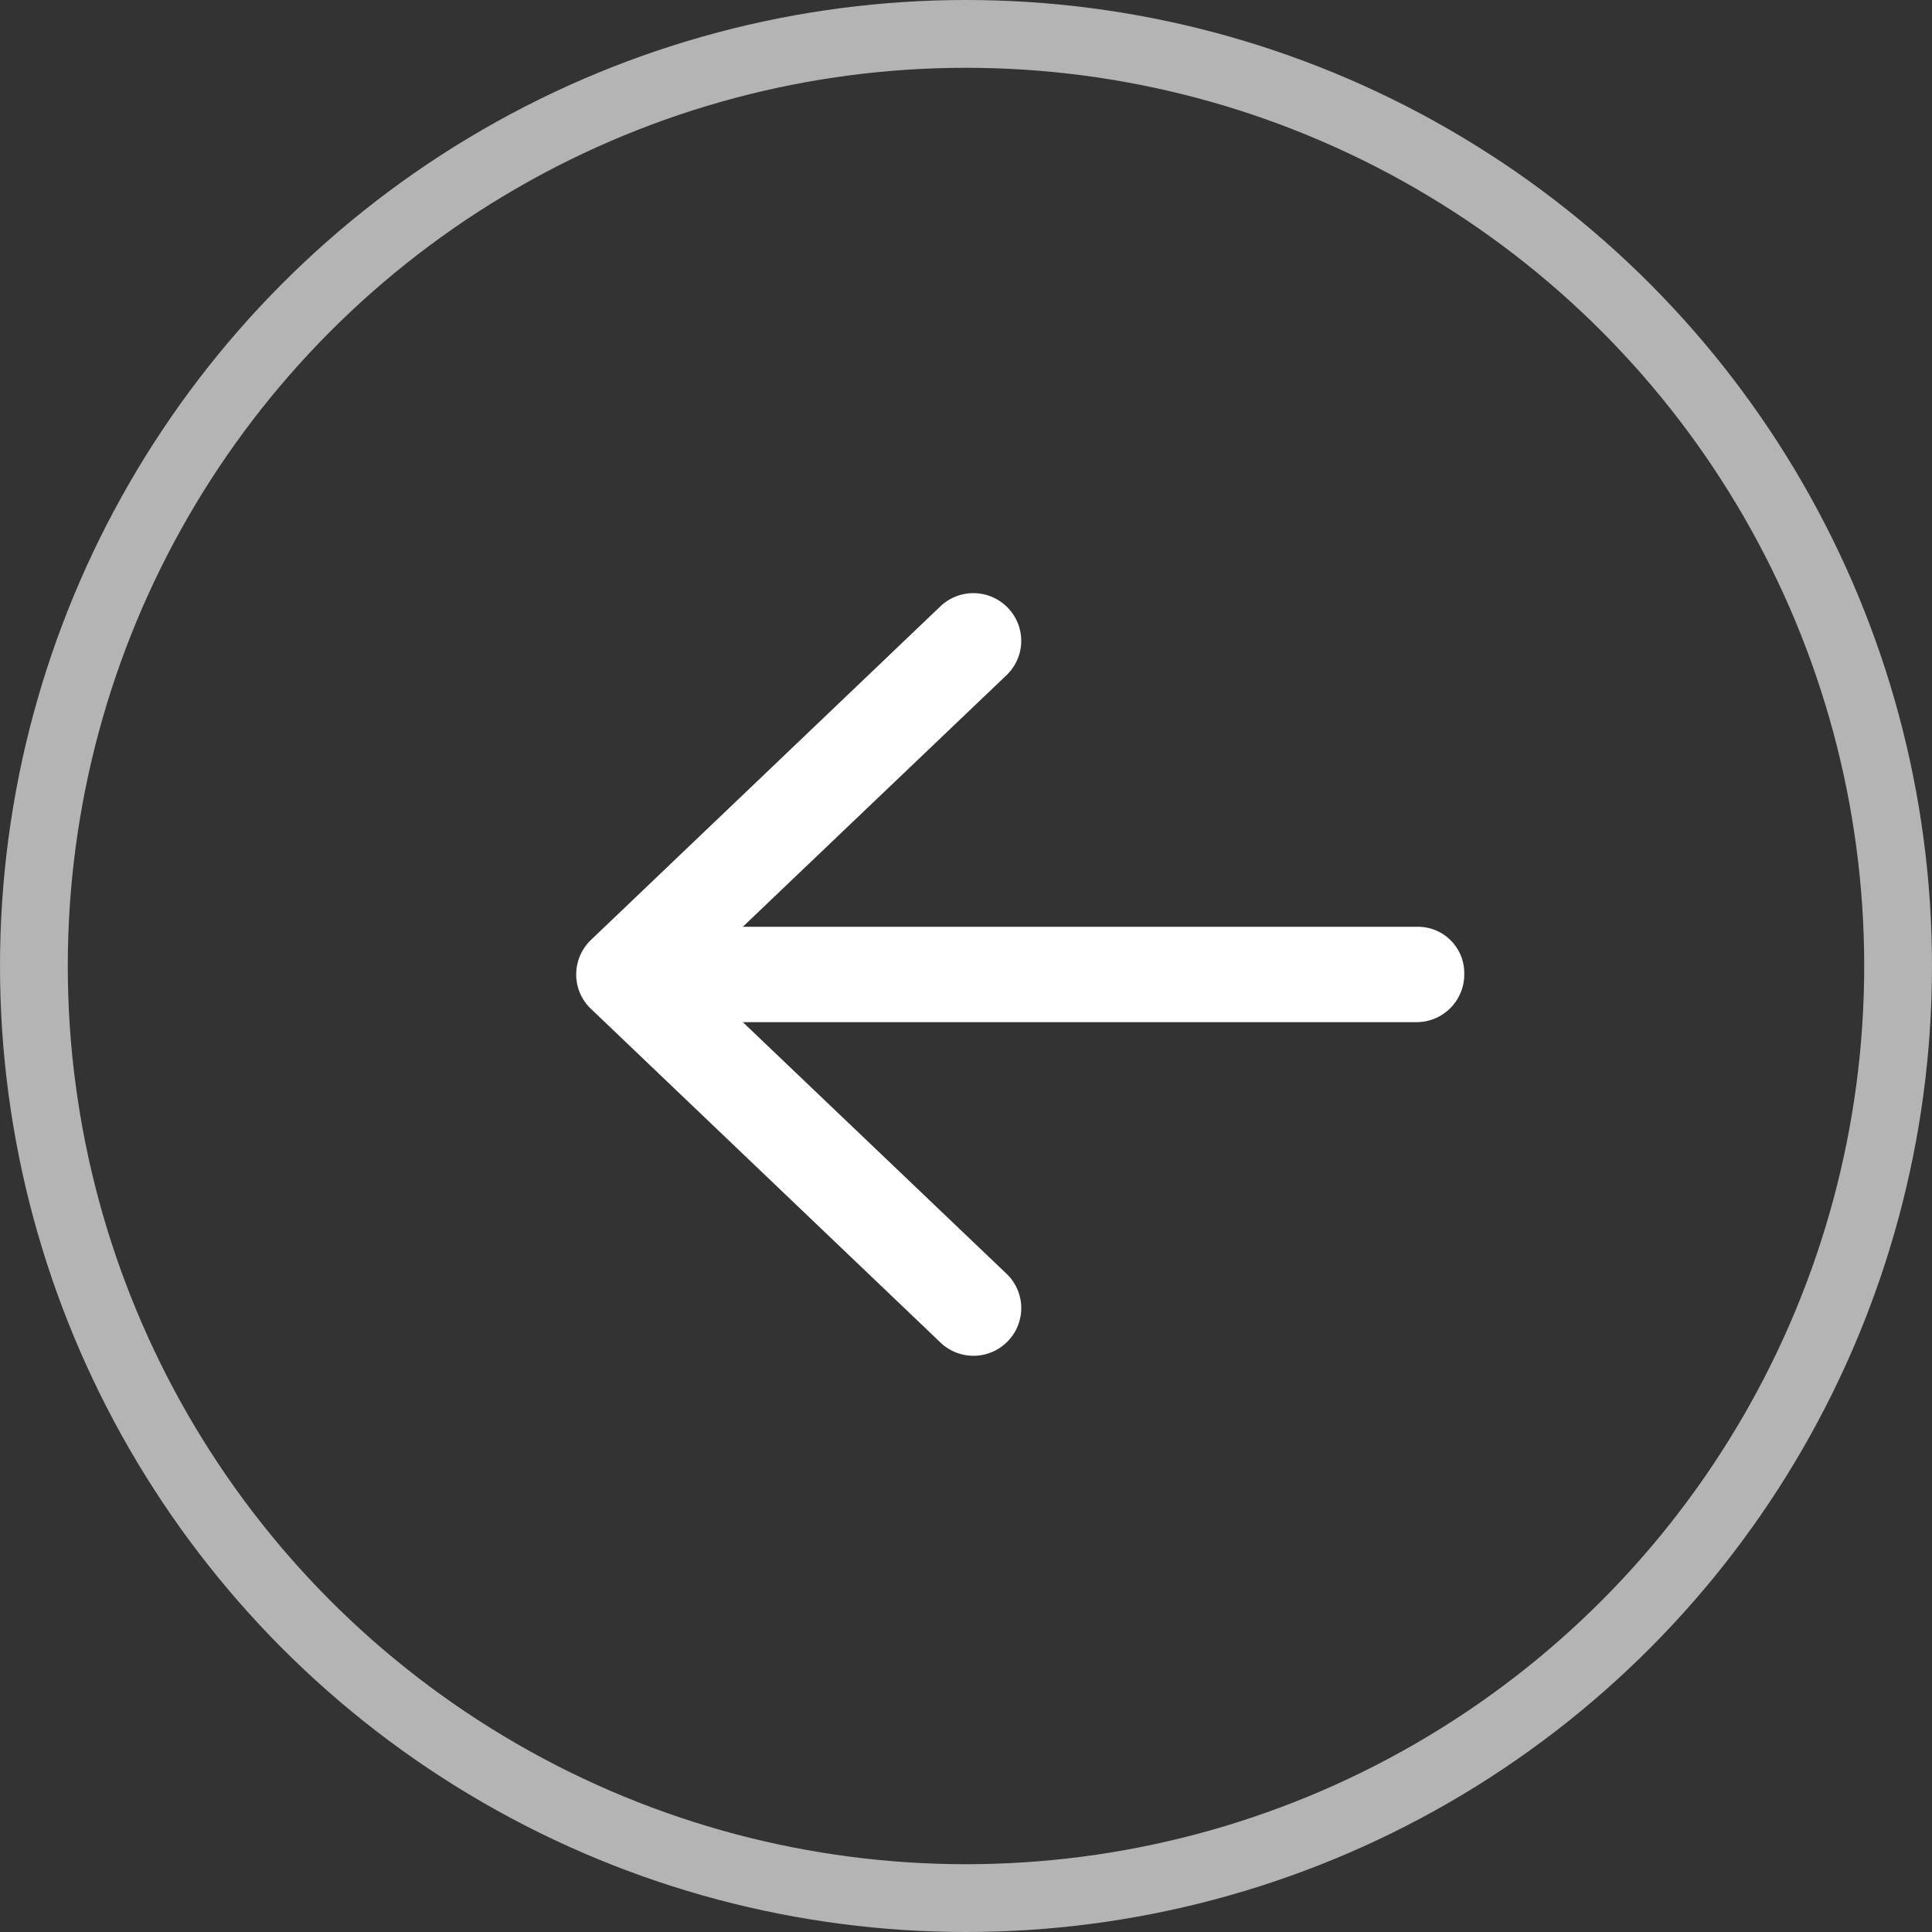
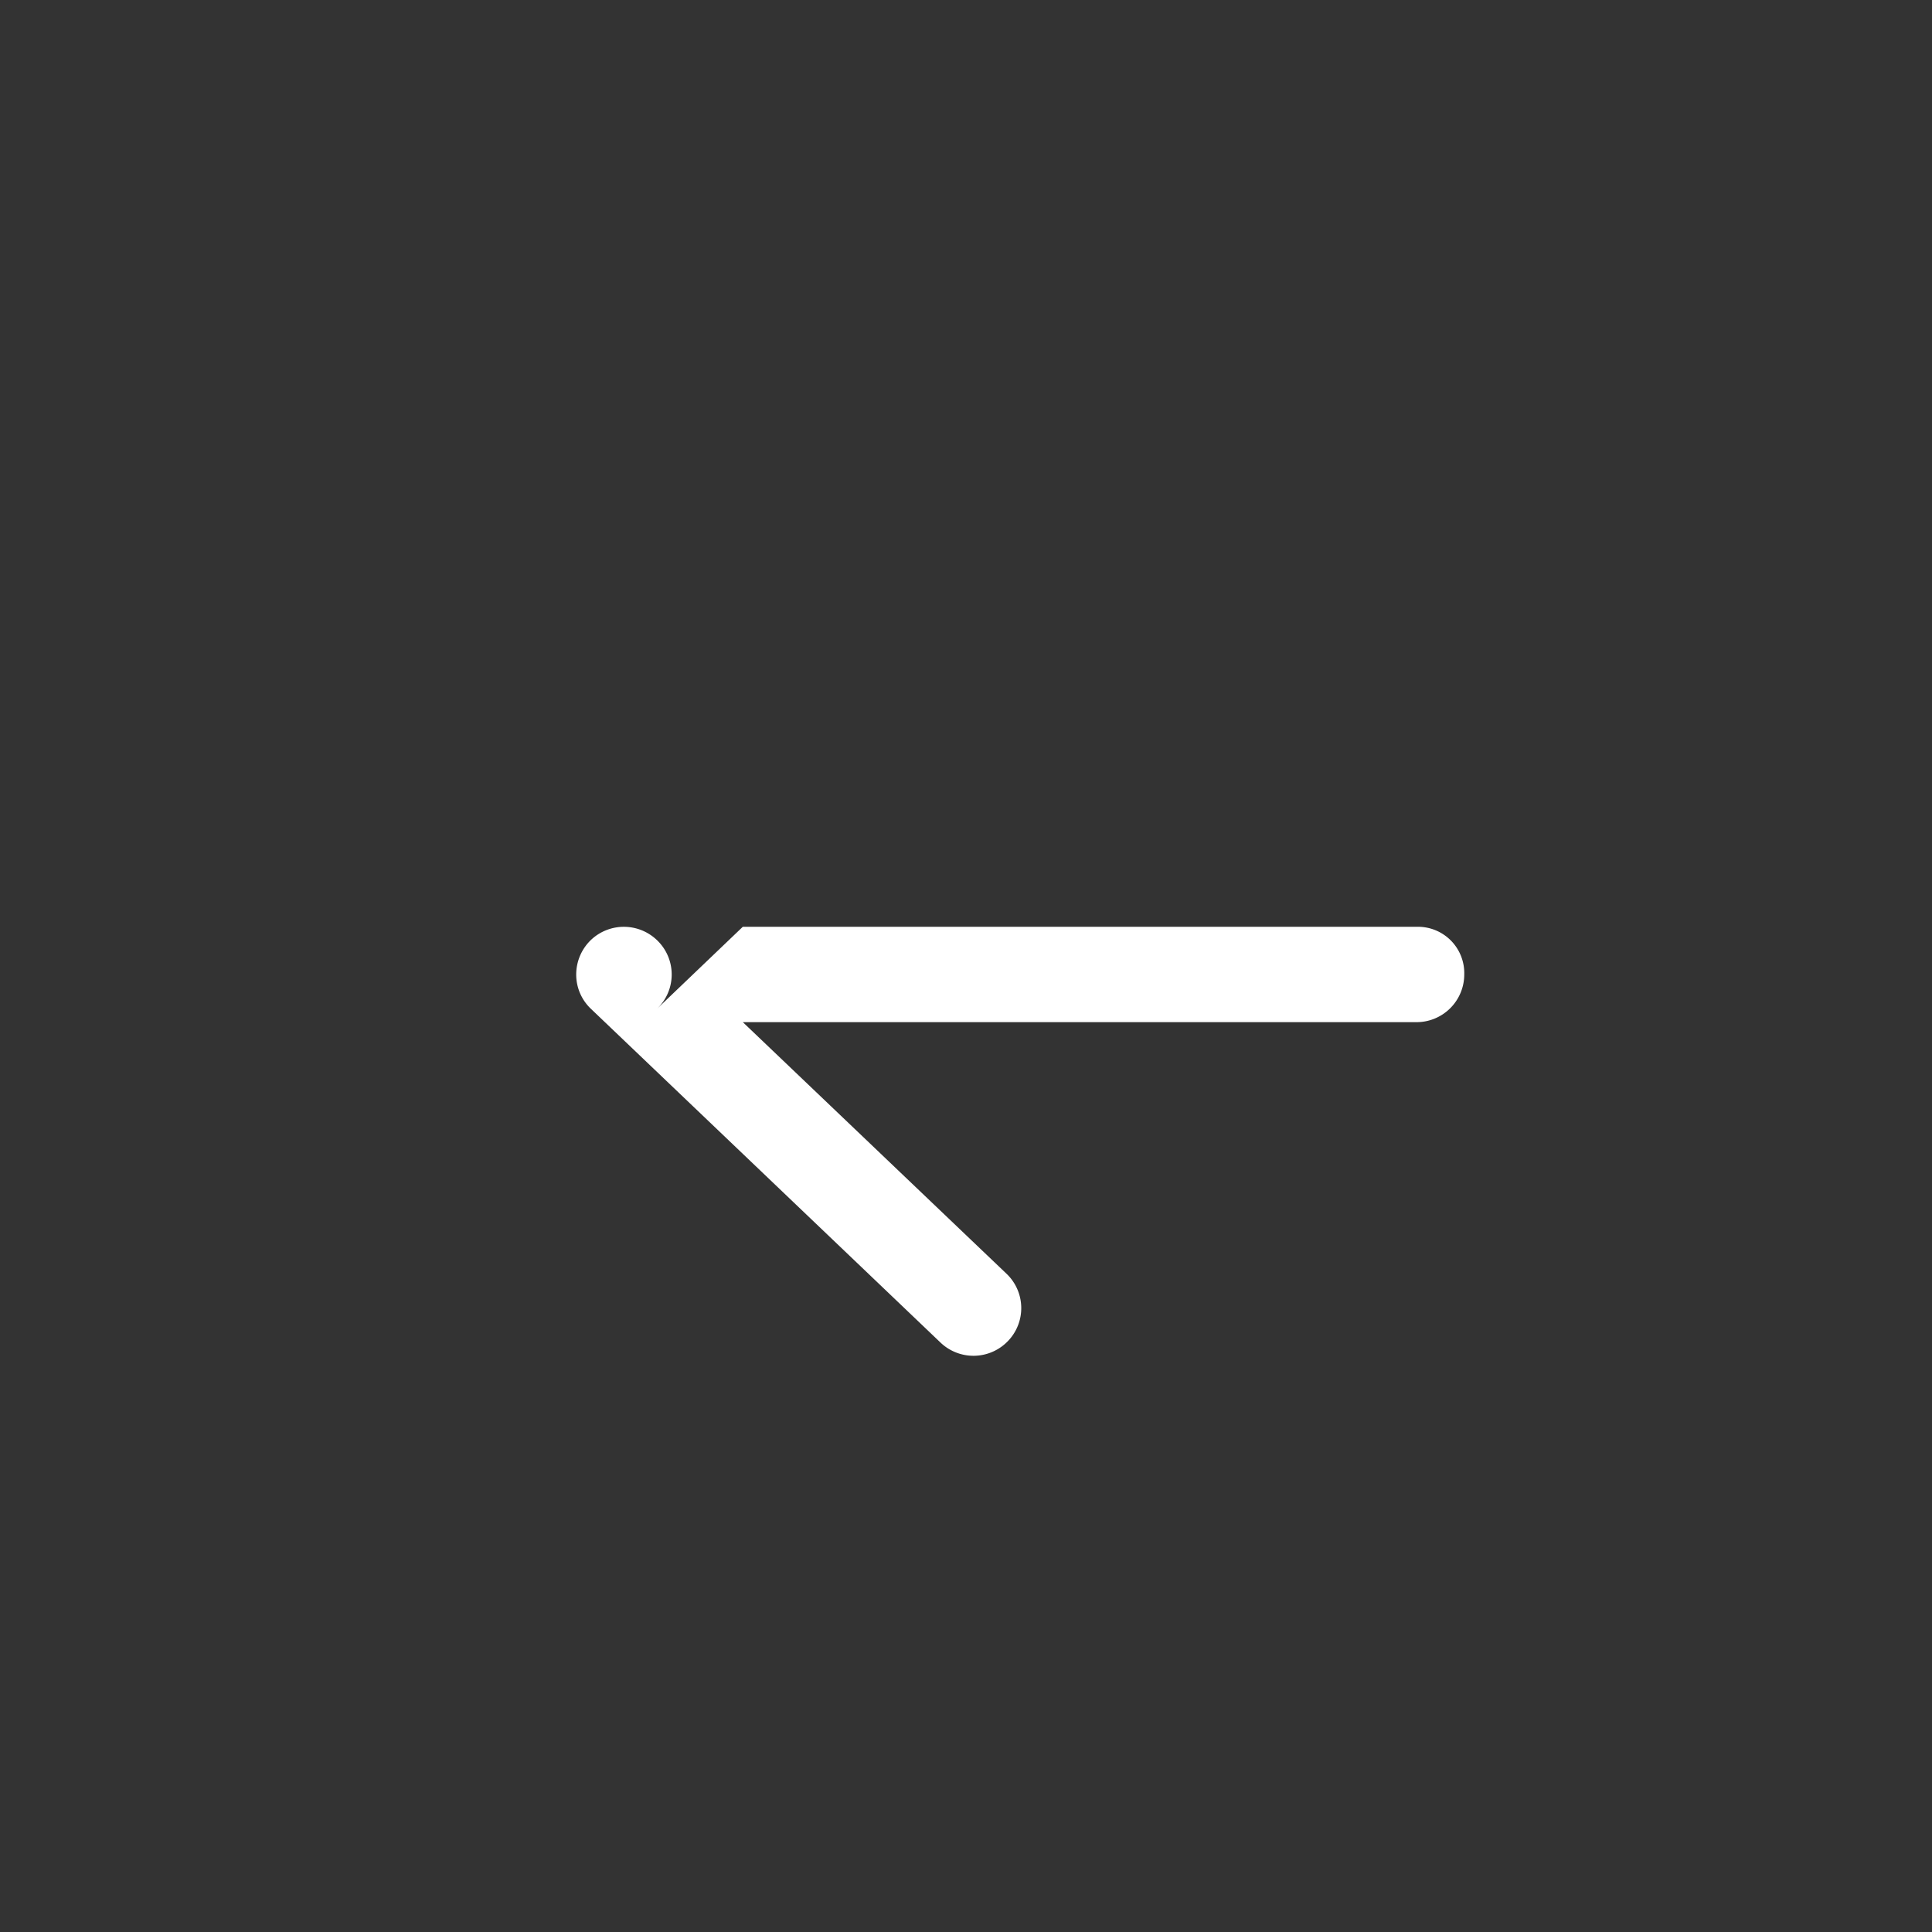
<svg xmlns="http://www.w3.org/2000/svg" id="Component_39_2" data-name="Component 39 – 2" width="57" height="57" viewBox="0 0 57 57">
  <rect x="0" y="0" width="57" height="57" fill="#333333" stroke="none" />
-   <path id="Path_59" data-name="Path 59" d="M26.2-11.25A1.408,1.408,0,0,1,24.79-9.843H4.916l7.775,7.418a1.4,1.4,0,0,1,.048,1.989,1.408,1.408,0,0,1-1.989.048L.438-10.233A1.391,1.391,0,0,1,0-11.25a1.414,1.414,0,0,1,.436-1.02l10.312-9.844a1.411,1.411,0,0,1,1.99.05,1.4,1.4,0,0,1-.048,1.989L4.915-12.657H24.843A1.367,1.367,0,0,1,26.2-11.25Z" transform="translate(17 40)" fill="#fff" />
+   <path id="Path_59" data-name="Path 59" d="M26.2-11.25A1.408,1.408,0,0,1,24.79-9.843H4.916l7.775,7.418a1.4,1.4,0,0,1,.048,1.989,1.408,1.408,0,0,1-1.989.048L.438-10.233A1.391,1.391,0,0,1,0-11.25a1.414,1.414,0,0,1,.436-1.02a1.411,1.411,0,0,1,1.99.05,1.4,1.4,0,0,1-.048,1.989L4.915-12.657H24.843A1.367,1.367,0,0,1,26.2-11.25Z" transform="translate(17 40)" fill="#fff" />
  <g id="Ellipse_12" data-name="Ellipse 12" fill="none" stroke="rgba(255,255,255,0.63)" stroke-width="2">
-     <circle cx="28.5" cy="28.5" r="28.5" stroke="none" />
-     <circle cx="28.5" cy="28.5" r="27.5" fill="none" />
-   </g>
+     </g>
</svg>